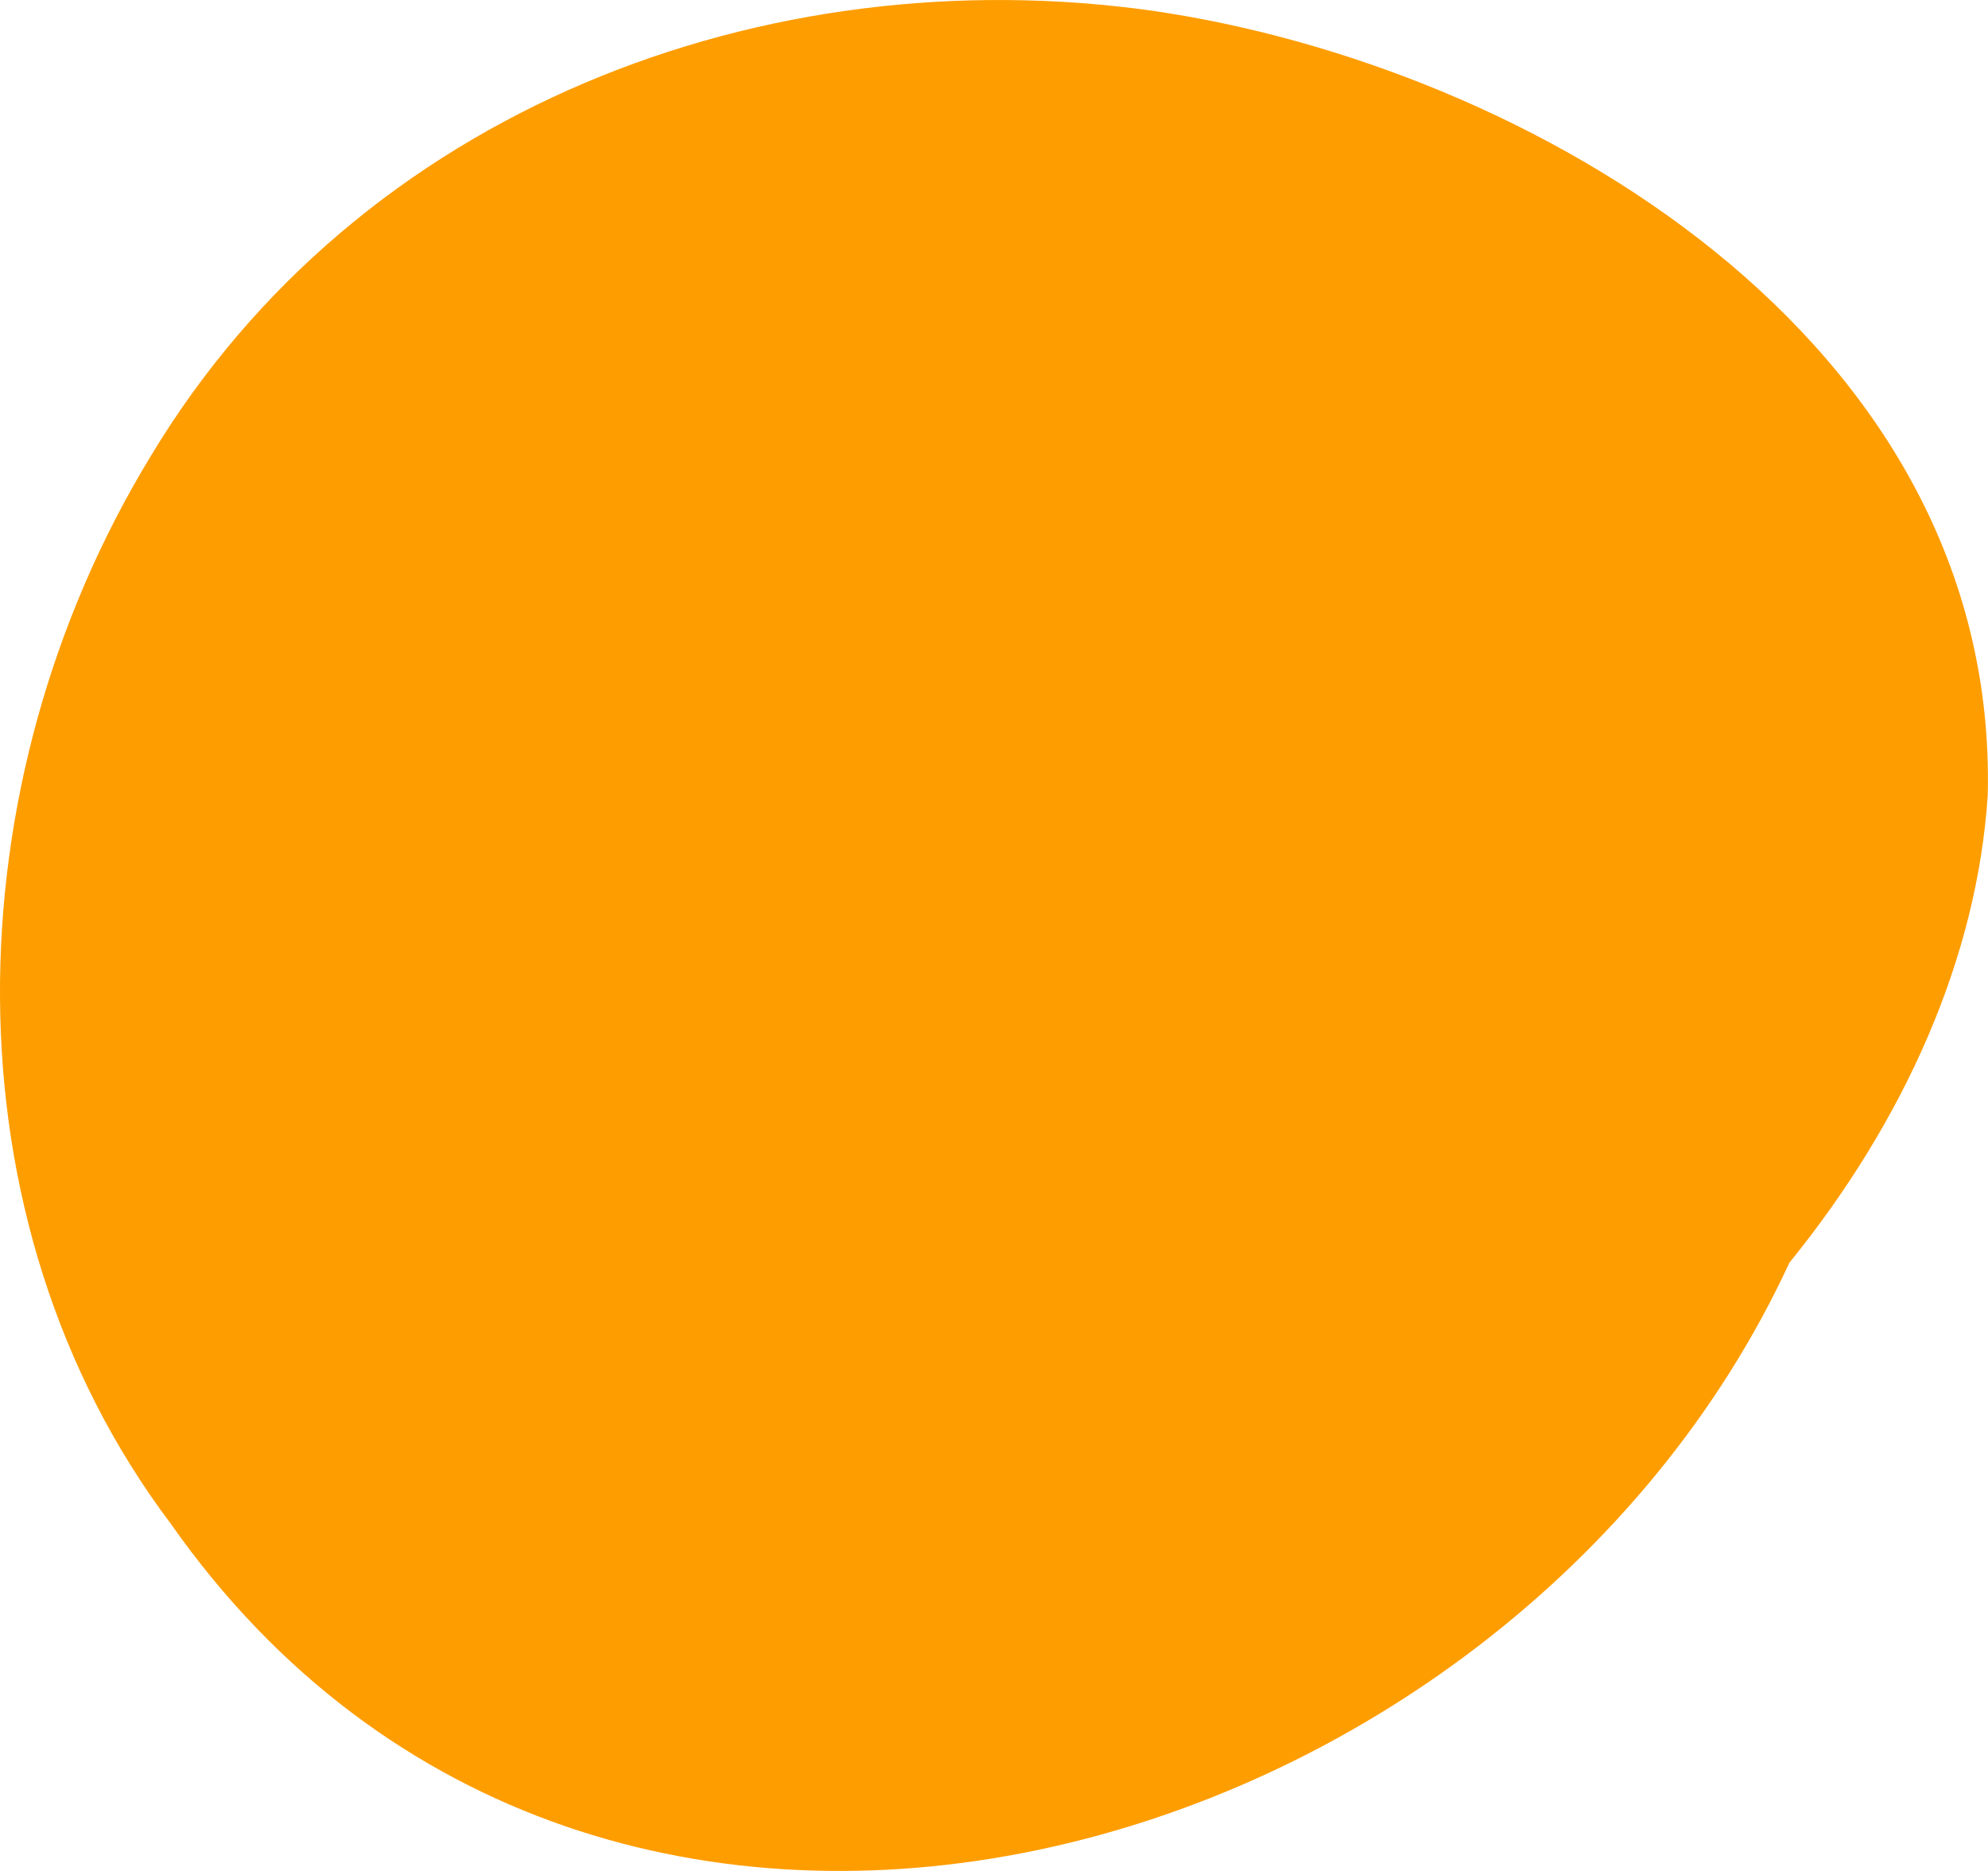
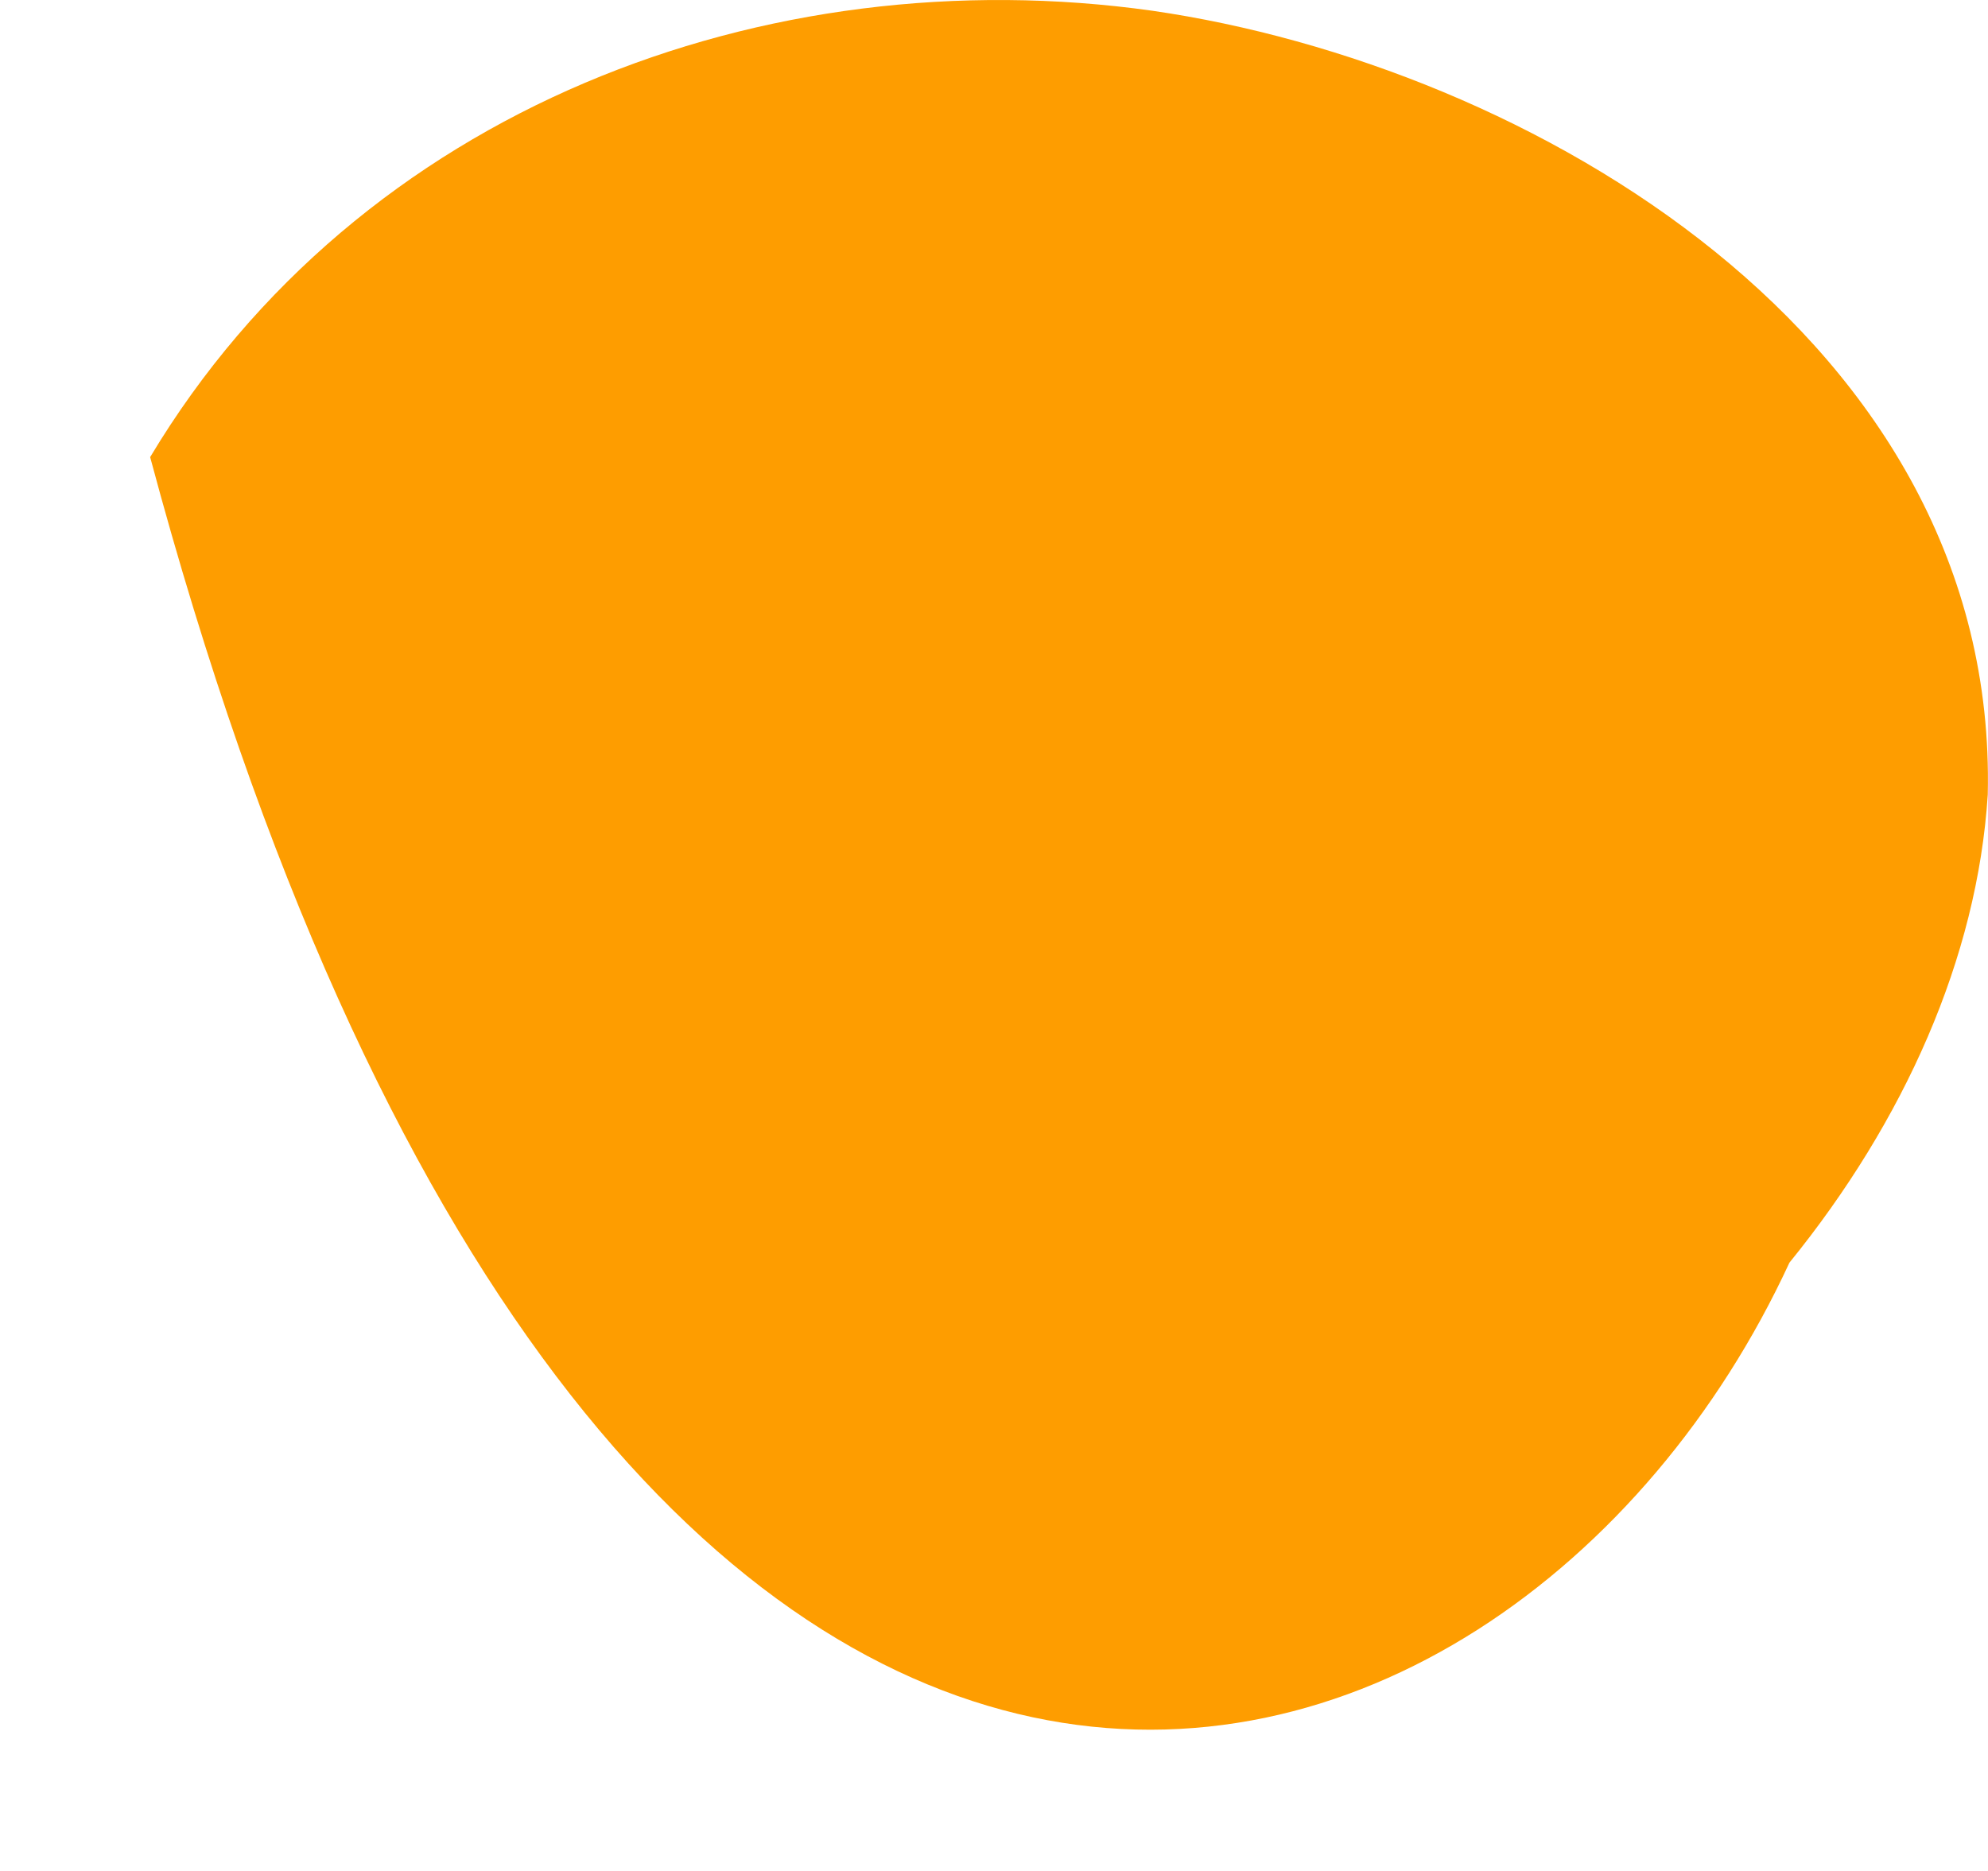
<svg xmlns="http://www.w3.org/2000/svg" width="17" height="16" viewBox="0 0 17 16" fill="none">
-   <path d="M15.302 10.798C16.284 9.588 16.909 8.192 16.998 6.795C17.088 2.885 13.07 0.558 9.855 0.092C6.552 -0.373 3.07 0.93 1.284 3.909C-0.413 6.702 -0.502 10.426 1.462 13.033C5.123 18.246 12.891 16.012 15.302 10.798Z" fill="#FE9D00" />
+   <path d="M15.302 10.798C16.284 9.588 16.909 8.192 16.998 6.795C17.088 2.885 13.07 0.558 9.855 0.092C6.552 -0.373 3.07 0.93 1.284 3.909C5.123 18.246 12.891 16.012 15.302 10.798Z" fill="#FE9D00" />
</svg>